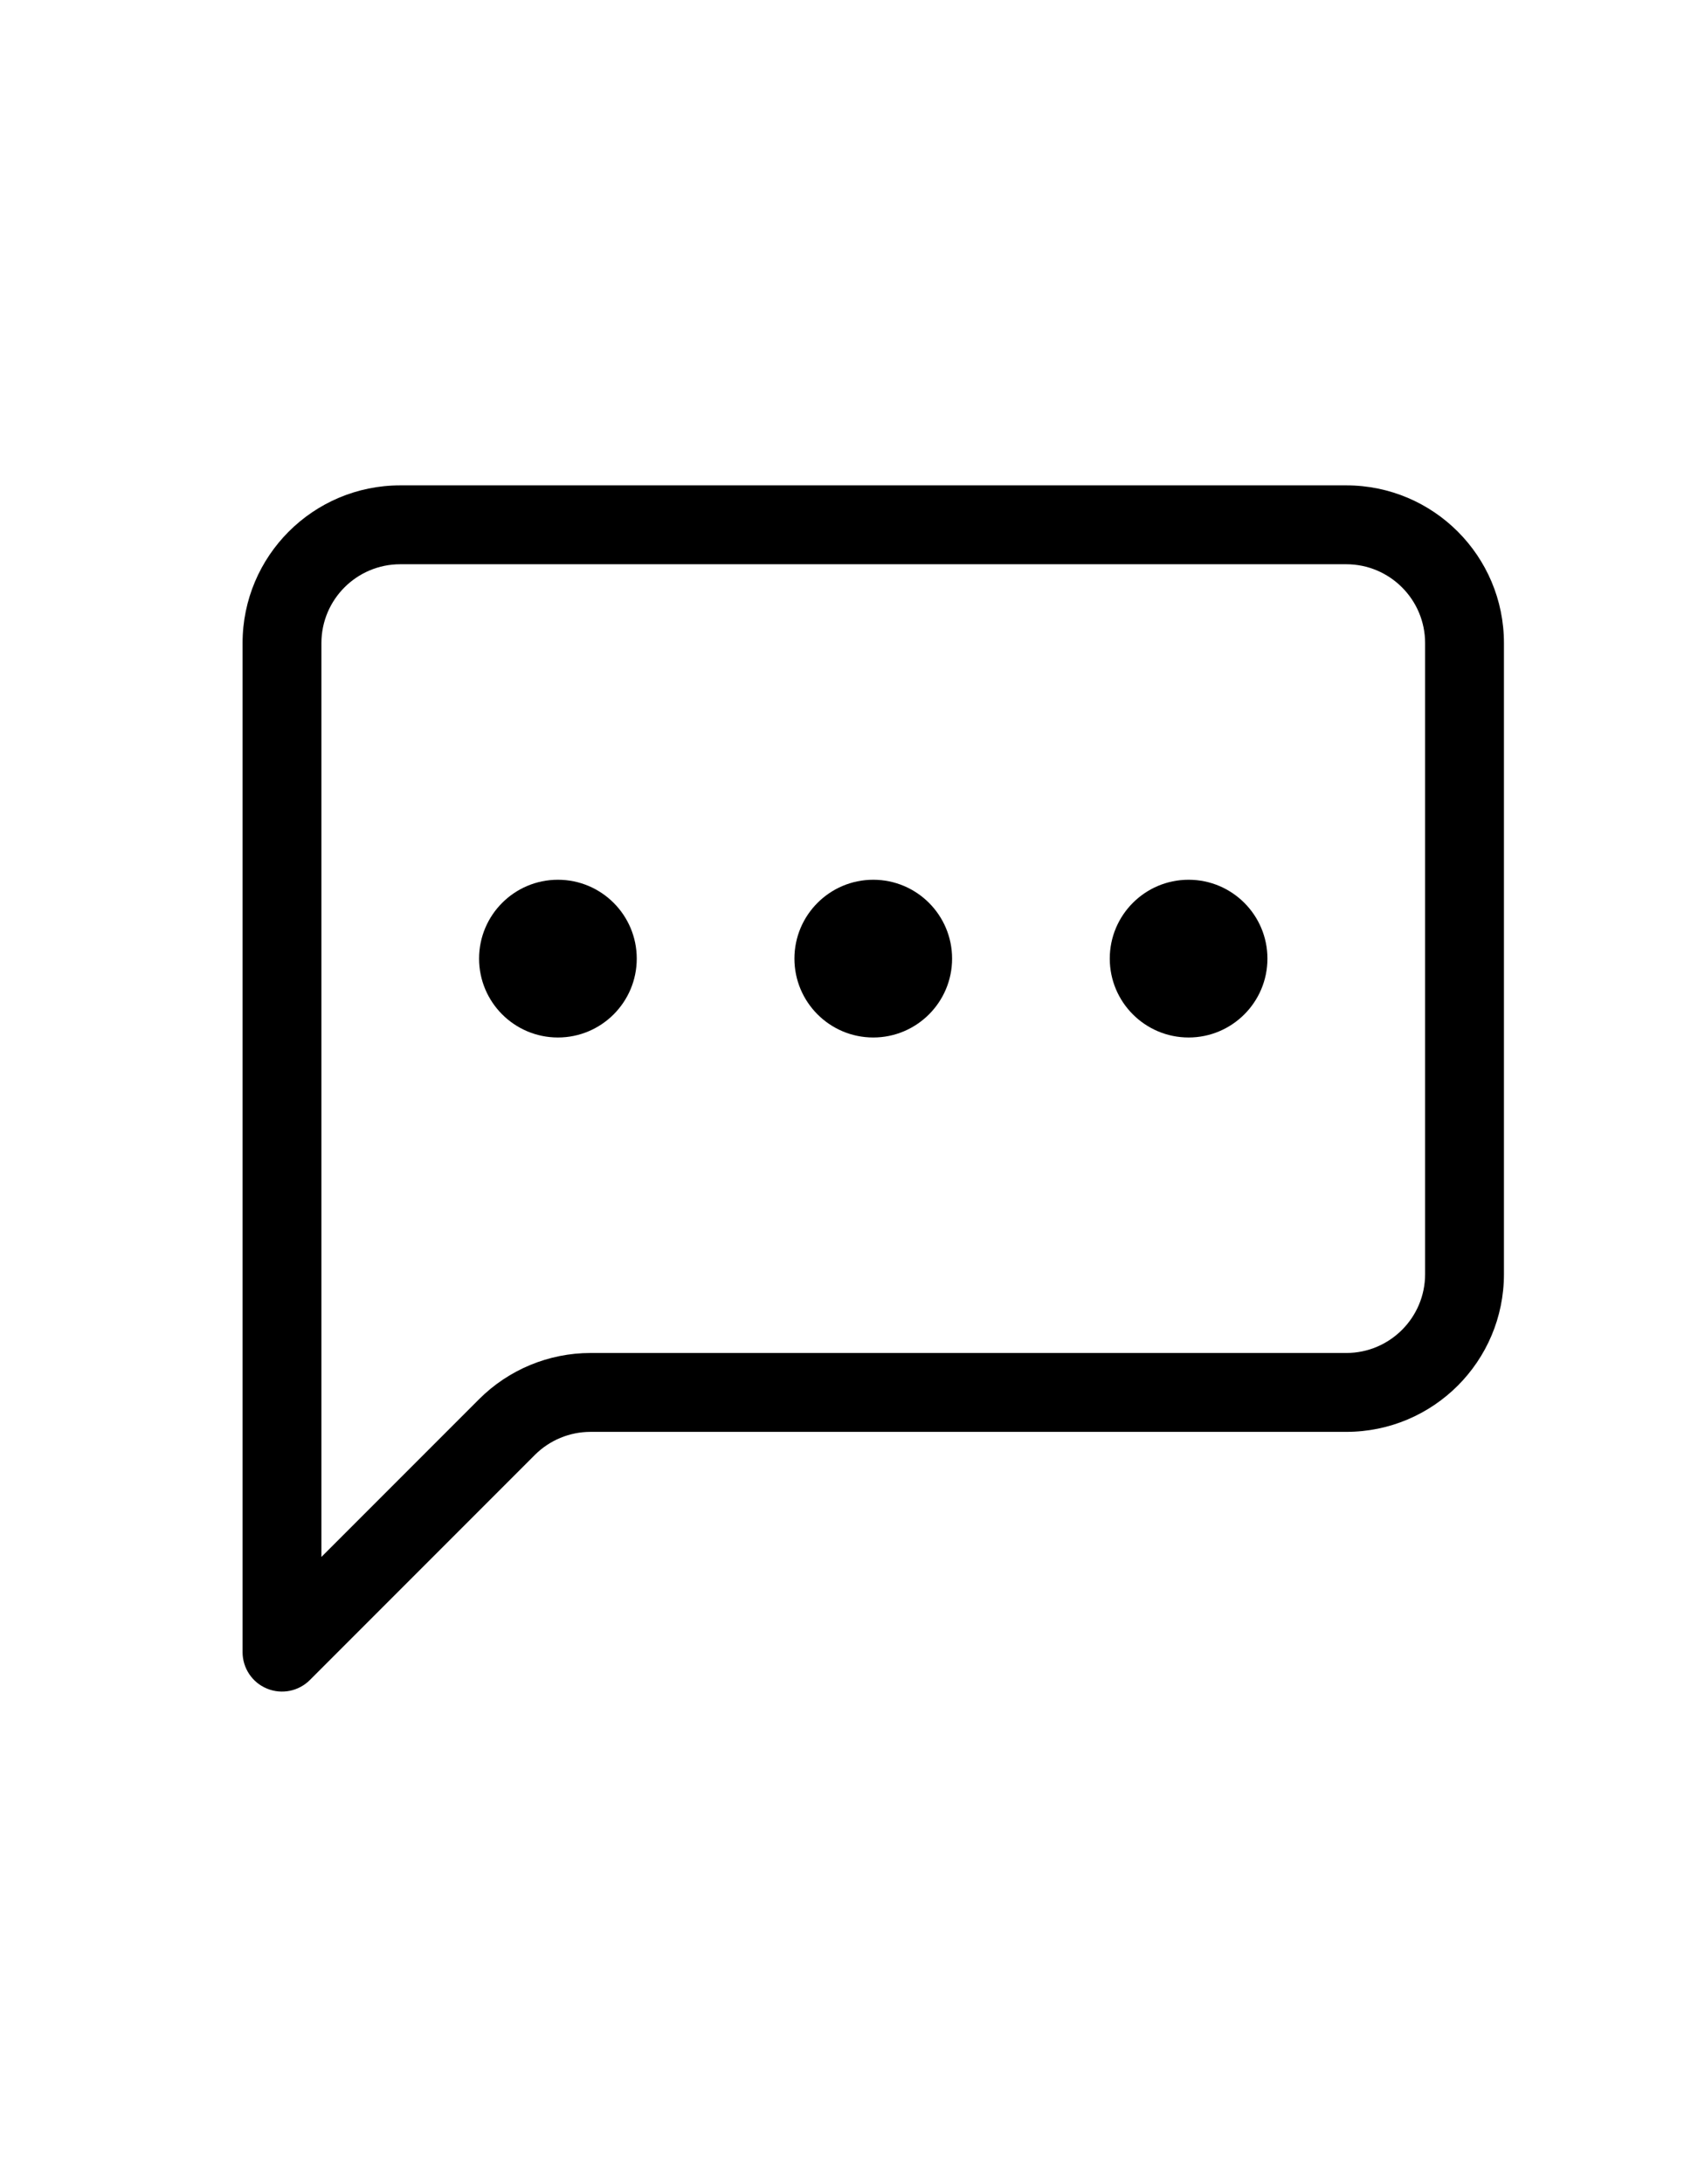
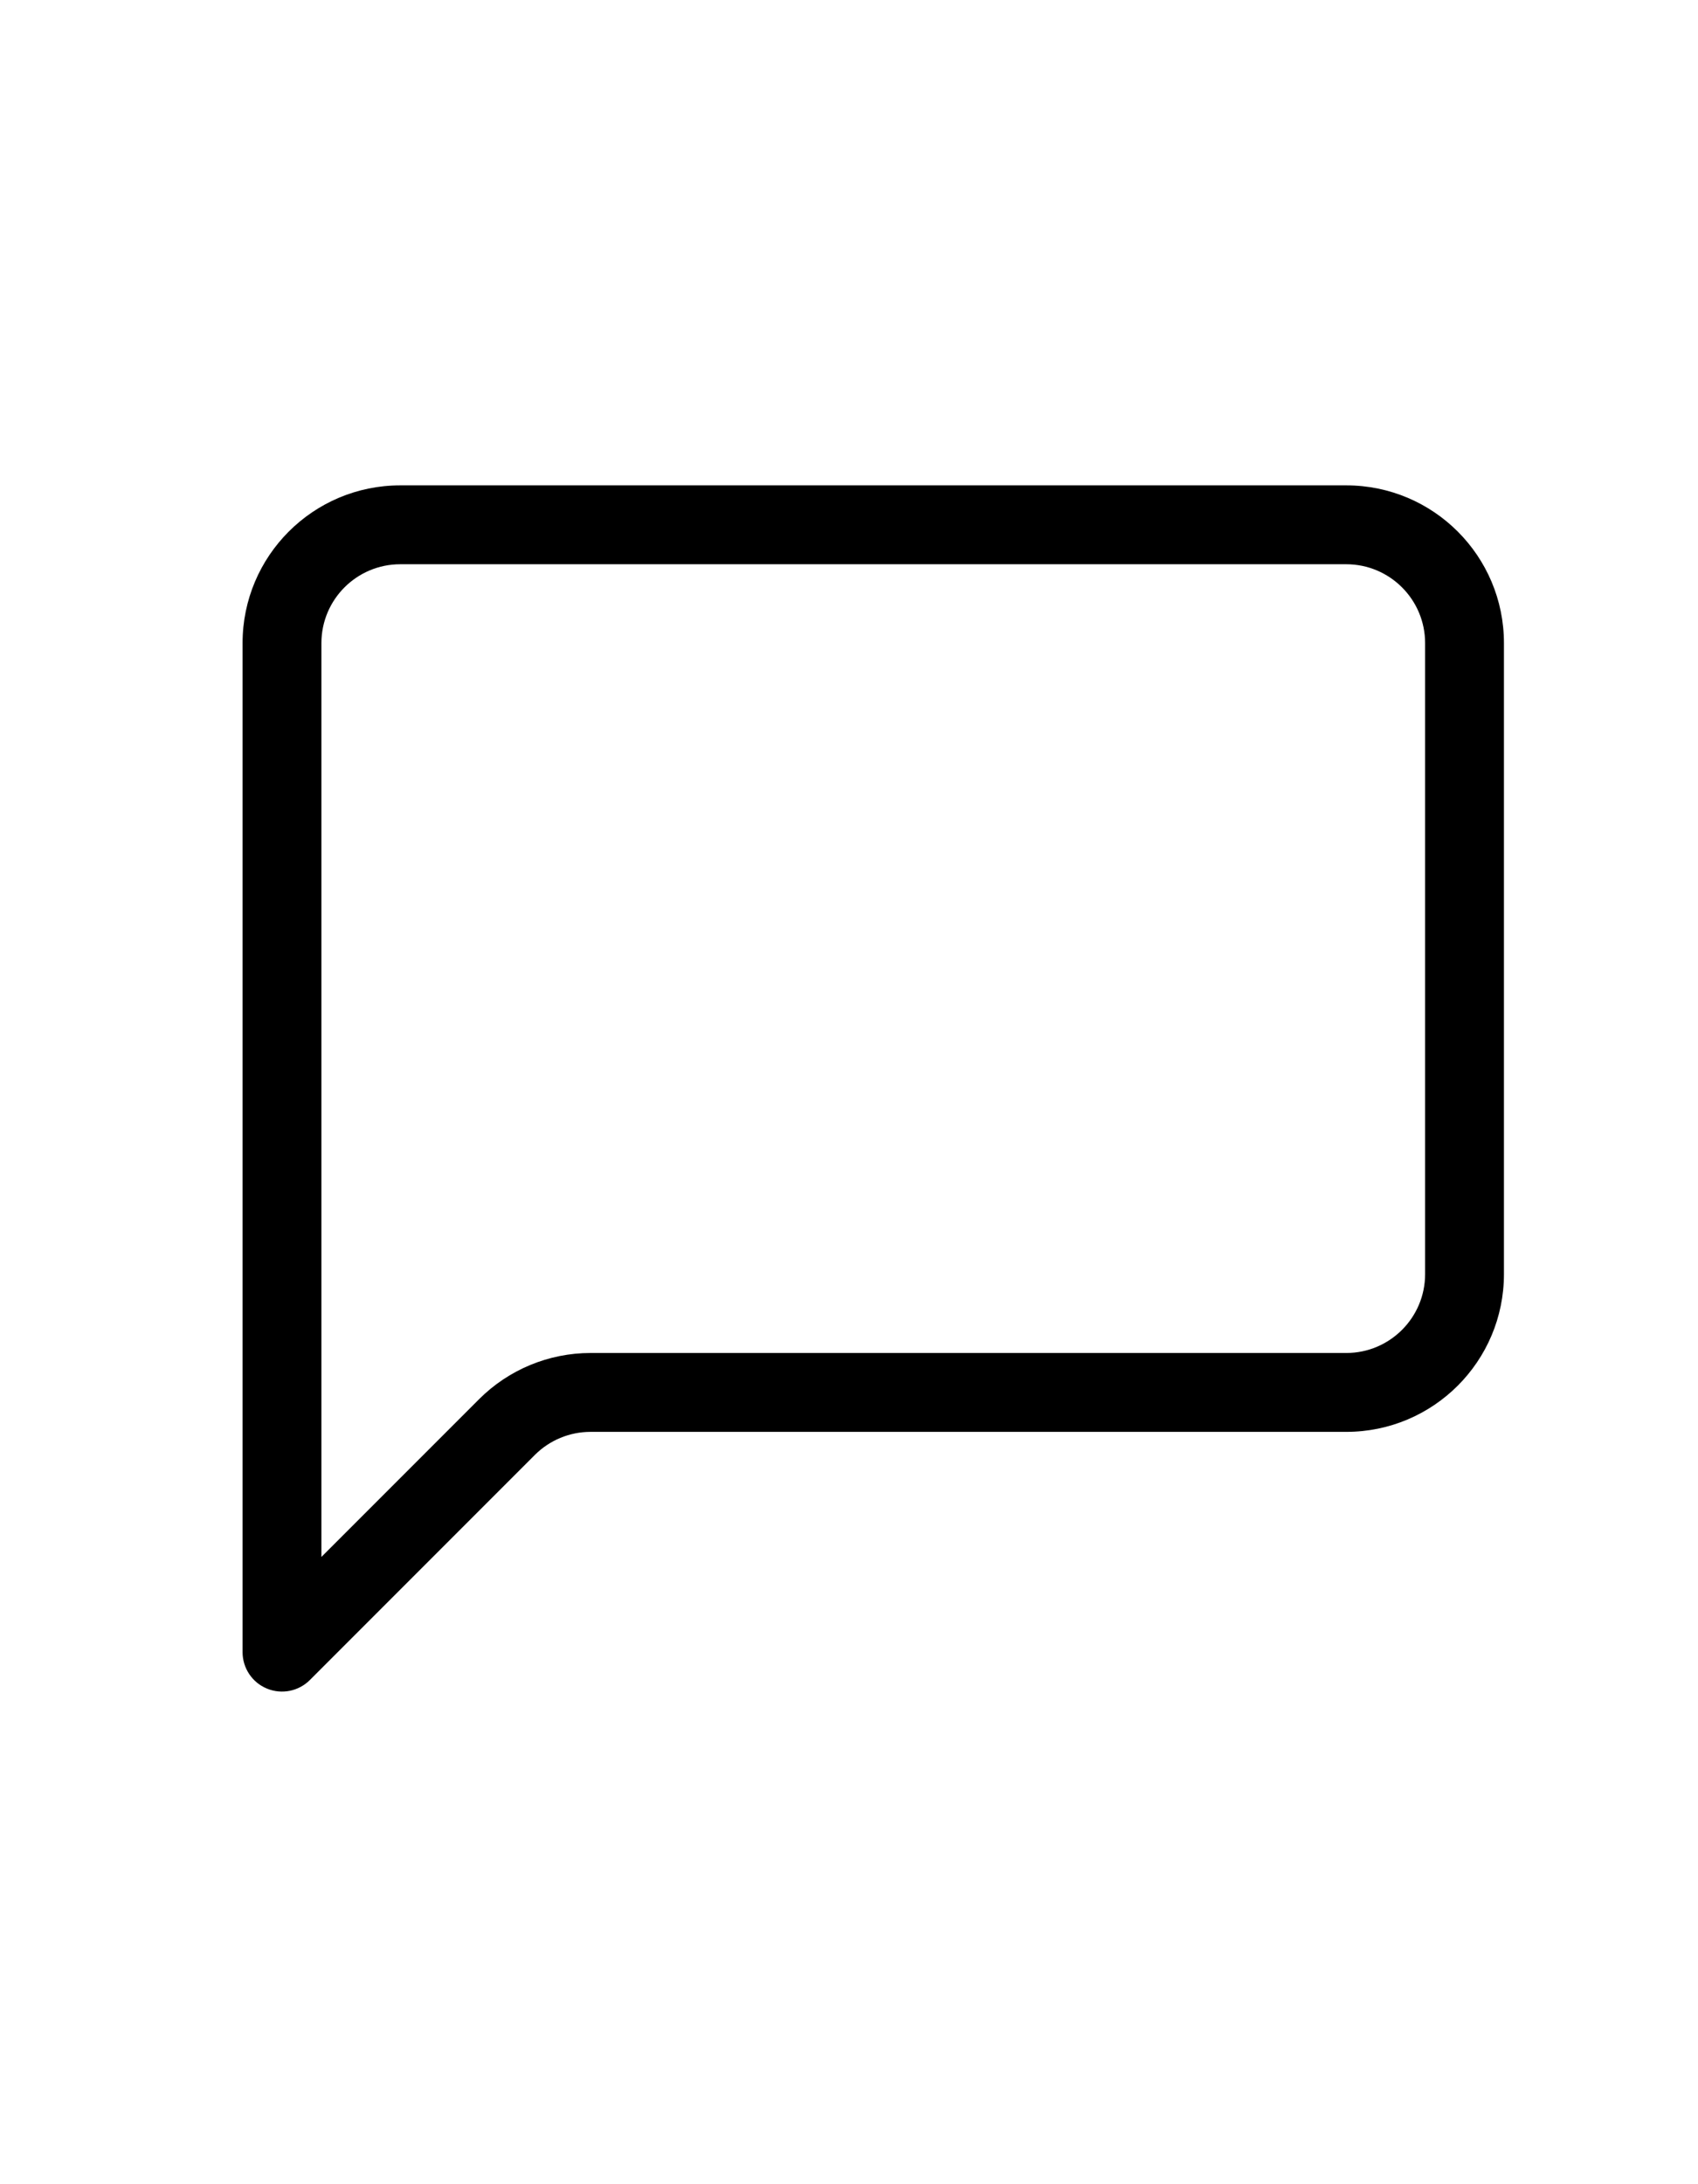
<svg xmlns="http://www.w3.org/2000/svg" width="35px" height="45px" viewBox="0 0 35 45" version="1.1">
  <title>img-icon--chat-compact</title>
  <g id="img-icon--chat-compact" stroke="none" stroke-width="1" fill="none" fill-rule="evenodd">
    <g id="chat-left-dots" transform="translate(5, 10)" fill="#000000" fill-rule="nonzero">
      <path d="M22.75,1.625 C23.647,1.625 24.375,2.353 24.375,3.25 L24.375,16.25 C24.375,17.147 23.647,17.875 22.75,17.875 L7.173,17.875 C6.311,17.875 5.484,18.218 4.875,18.827 L1.625,22.077 L1.625,3.25 C1.625,2.353 2.353,1.625 3.25,1.625 L22.75,1.625 Z M3.25,0 C1.455,0 0,1.455 0,3.25 L0,24.039 C0,24.367 0.198,24.664 0.502,24.789 C0.806,24.915 1.156,24.845 1.388,24.612 L6.024,19.976 C6.329,19.671 6.742,19.5 7.173,19.5 L22.75,19.5 C24.545,19.5 26,18.045 26,16.25 L26,3.25 C26,1.455 24.545,0 22.75,0 L3.25,0 Z" id="Shape" />
-       <path d="M8.125,9.75 C8.125,10.647 7.397,11.375 6.5,11.375 C5.603,11.375 4.875,10.647 4.875,9.75 C4.875,8.853 5.603,8.125 6.5,8.125 C7.397,8.125 8.125,8.853 8.125,9.75 Z M14.625,9.75 C14.625,10.647 13.897,11.375 13,11.375 C12.103,11.375 11.375,10.647 11.375,9.75 C11.375,8.853 12.103,8.125 13,8.125 C13.897,8.125 14.625,8.853 14.625,9.75 Z M21.125,9.75 C21.125,10.647 20.397,11.375 19.5,11.375 C18.603,11.375 17.875,10.647 17.875,9.75 C17.875,8.853 18.603,8.125 19.5,8.125 C20.397,8.125 21.125,8.853 21.125,9.75 Z" id="Shape" />
    </g>
  </g>
</svg>